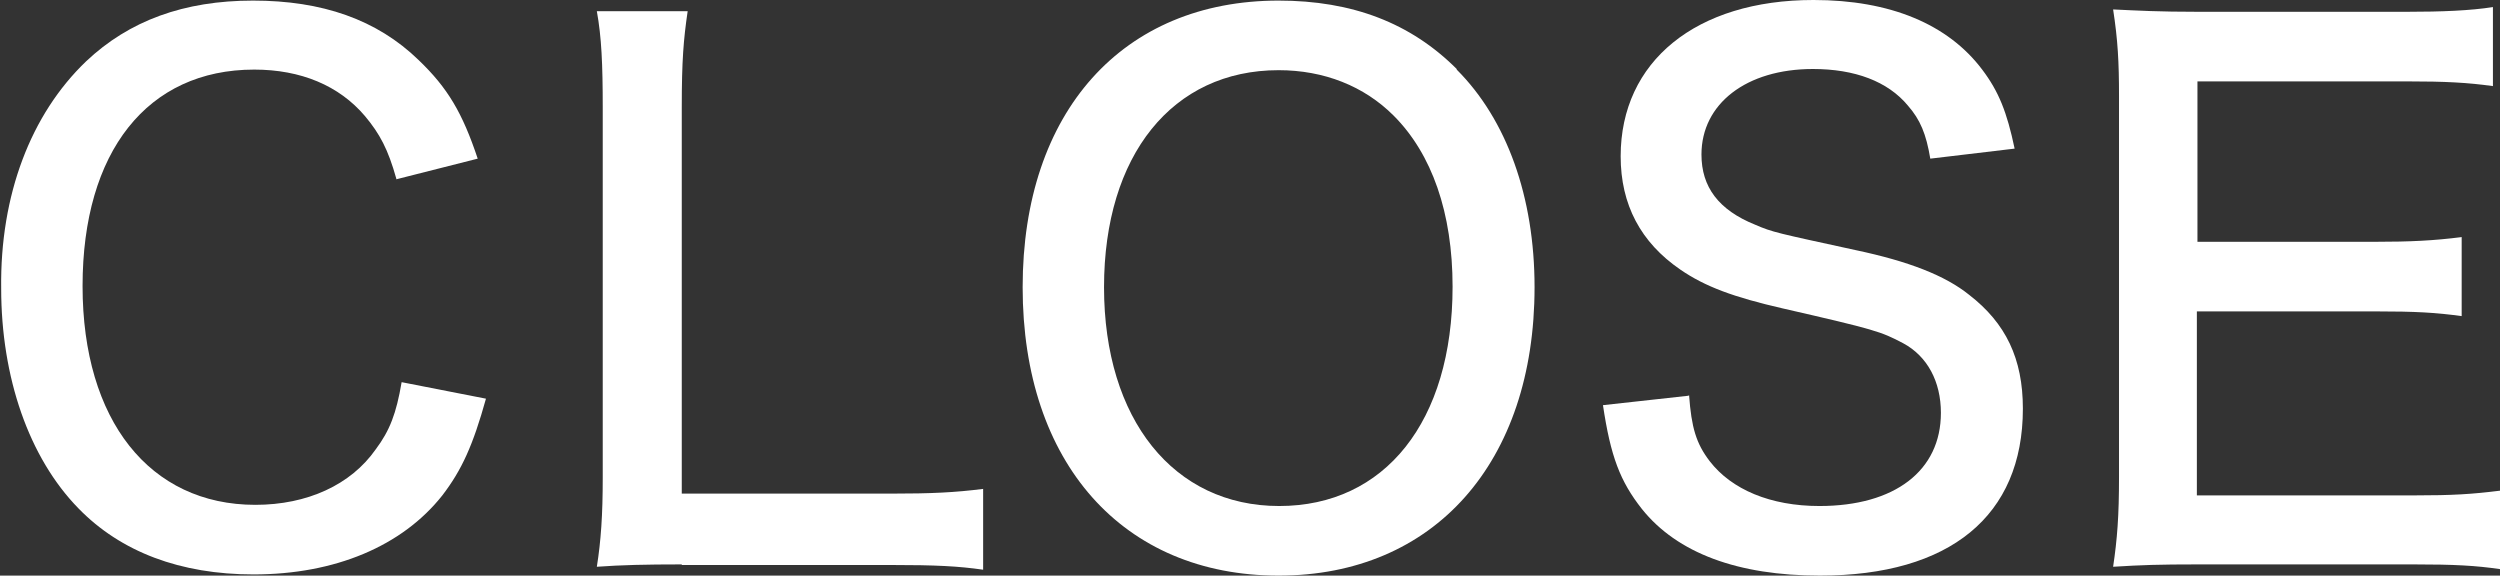
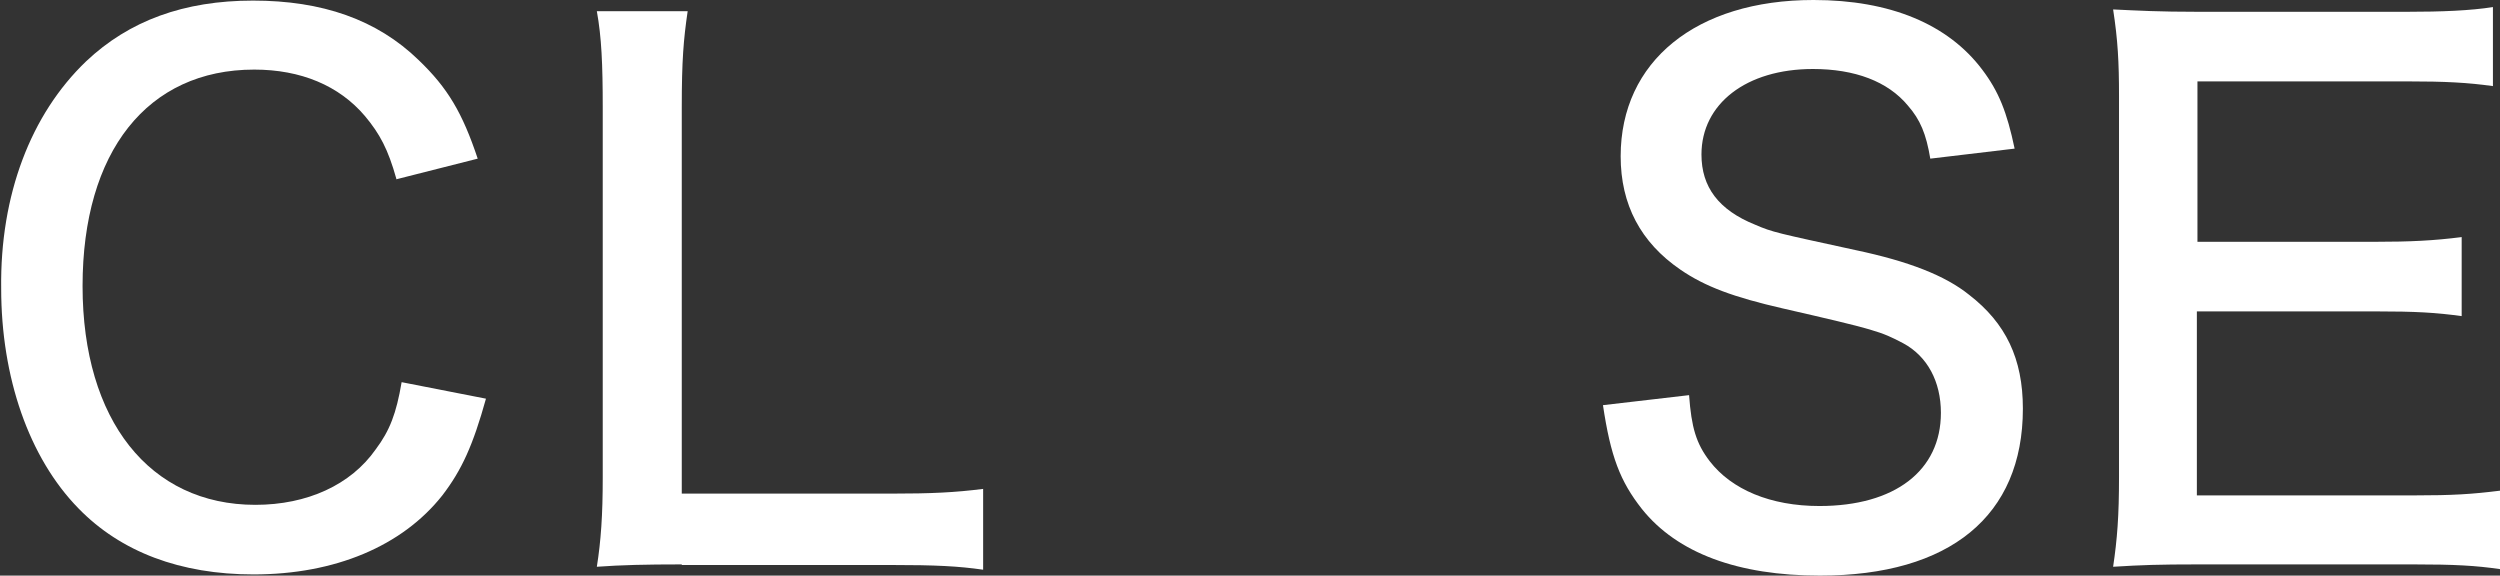
<svg xmlns="http://www.w3.org/2000/svg" id="_レイヤー_1" data-name="レイヤー 1" viewBox="0 0 42.39 9.76">
  <rect x="0" y="0" width="42.39" height="9.76" fill="#333333" stroke="none" />
  <defs>
    <style>
      .cls-1 {
        fill: #fff;
      }
    </style>
  </defs>
  <path class="cls-1" d="M6.72,3.03c-.14-.5-.28-.76-.53-1.06-.44-.52-1.09-.79-1.88-.79-1.81,0-2.91,1.39-2.91,3.67s1.14,3.71,2.93,3.71c.88,0,1.62-.34,2.04-.94.24-.32.35-.61.44-1.14l1.43.28c-.22.79-.41,1.21-.74,1.64-.68.86-1.82,1.34-3.2,1.34-1.24,0-2.25-.38-2.97-1.12-.84-.86-1.31-2.22-1.31-3.73C0,3.31.52,1.94,1.46,1.04,2.19.35,3.12.01,4.29.01s2.1.32,2.81,1.01c.49.47.74.89,1,1.67l-1.38.35Z" />
  <path class="cls-1" d="M11.56,9.57c-.62,0-1.02.01-1.44.04.07-.44.1-.88.1-1.51V1.83c0-.74-.02-1.2-.1-1.64h1.54c-.07.48-.1.83-.1,1.63v6.55h3.53c.72,0,1.1-.02,1.58-.08v1.37c-.42-.06-.79-.08-1.58-.08h-3.53Z" />
-   <path class="cls-1" d="M24.7,1.18c.85.85,1.32,2.16,1.32,3.69,0,2.97-1.7,4.89-4.34,4.89s-4.34-1.91-4.34-4.89S19.04.01,21.68.01c1.25,0,2.24.38,3.02,1.16ZM24.63,4.86c0-1.25-.35-2.25-1-2.9-.5-.5-1.18-.77-1.95-.77-1.8,0-2.96,1.44-2.96,3.68s1.18,3.71,2.97,3.71,2.94-1.43,2.94-3.72Z" />
-   <path class="cls-1" d="M28.64,6.7c.04.55.12.82.35,1.12.37.48,1.03.76,1.86.76,1.28,0,2.06-.6,2.06-1.58,0-.53-.23-.96-.64-1.18-.38-.2-.47-.23-2.04-.59-.83-.19-1.32-.37-1.74-.66-.67-.46-1.01-1.1-1.01-1.92,0-1.61,1.28-2.65,3.27-2.65,1.3,0,2.28.41,2.86,1.18.28.37.42.72.55,1.34l-1.43.17c-.07-.42-.17-.66-.38-.9-.34-.41-.9-.62-1.61-.62-1.13,0-1.89.59-1.89,1.45,0,.55.29.94.91,1.19.3.13.37.14,1.7.43.9.19,1.52.43,1.93.76.62.48.91,1.08.91,1.93,0,1.82-1.24,2.83-3.44,2.83-1.39,0-2.42-.38-3.02-1.13-.37-.47-.53-.89-.66-1.76l1.45-.16Z" />
+   <path class="cls-1" d="M28.64,6.7c.04.55.12.82.35,1.12.37.48,1.03.76,1.86.76,1.28,0,2.06-.6,2.06-1.58,0-.53-.23-.96-.64-1.18-.38-.2-.47-.23-2.04-.59-.83-.19-1.32-.37-1.74-.66-.67-.46-1.01-1.1-1.01-1.92,0-1.61,1.28-2.65,3.27-2.65,1.3,0,2.28.41,2.86,1.18.28.37.42.72.55,1.34l-1.43.17c-.07-.42-.17-.66-.38-.9-.34-.41-.9-.62-1.61-.62-1.13,0-1.89.59-1.89,1.45,0,.55.29.94.91,1.19.3.13.37.14,1.7.43.9.19,1.52.43,1.93.76.62.48.91,1.08.91,1.93,0,1.82-1.24,2.83-3.44,2.83-1.39,0-2.42-.38-3.02-1.13-.37-.47-.53-.89-.66-1.76Z" />
  <path class="cls-1" d="M42.39,9.65c-.41-.06-.77-.08-1.46-.08h-3.66c-.67,0-.95.01-1.44.04.07-.47.1-.86.1-1.52V1.63c0-.58-.02-.95-.1-1.47.43.02.77.04,1.44.04h3.54c.59,0,1.08-.02,1.46-.08v1.34c-.43-.06-.8-.08-1.46-.08h-3.55v2.72h3.01c.6,0,1-.02,1.47-.08v1.34c-.44-.06-.77-.08-1.47-.08h-3.02v3.12h3.68c.66,0,.98-.02,1.46-.08v1.35Z" />
</svg>